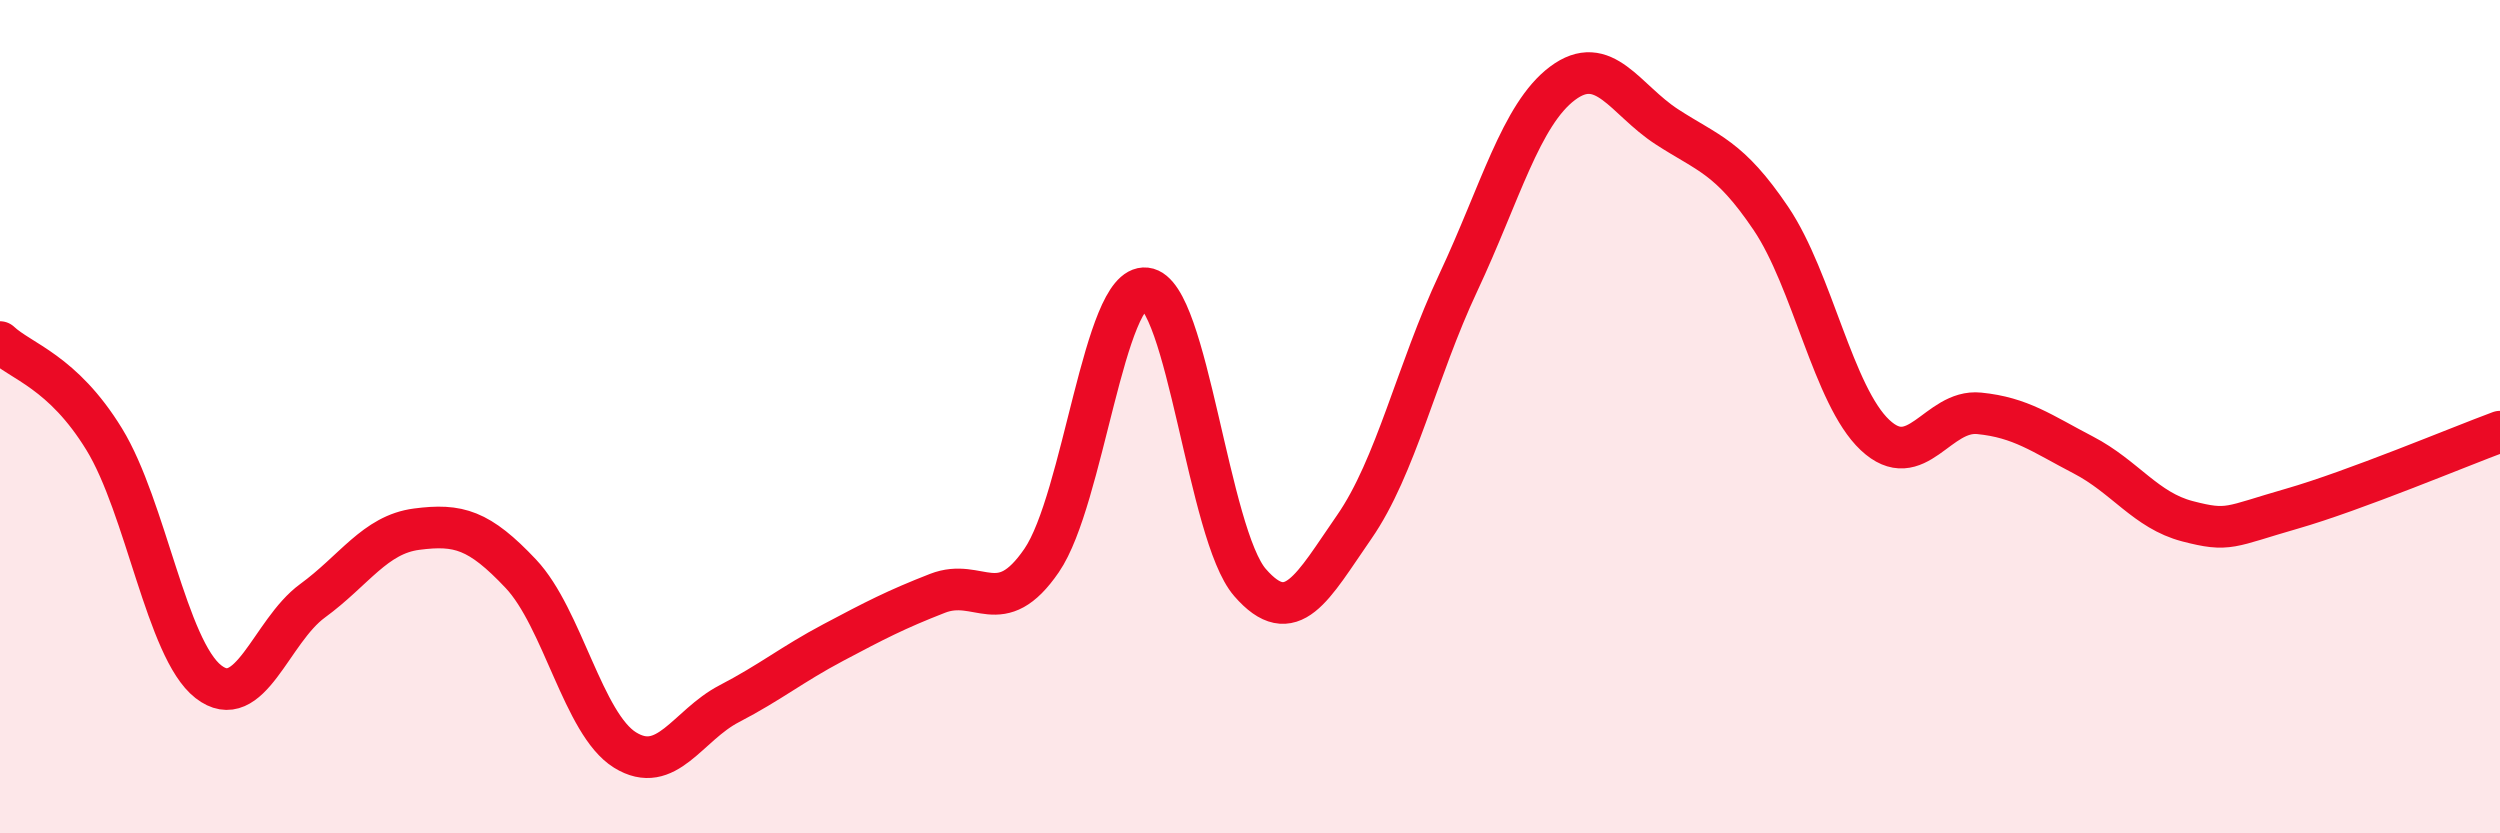
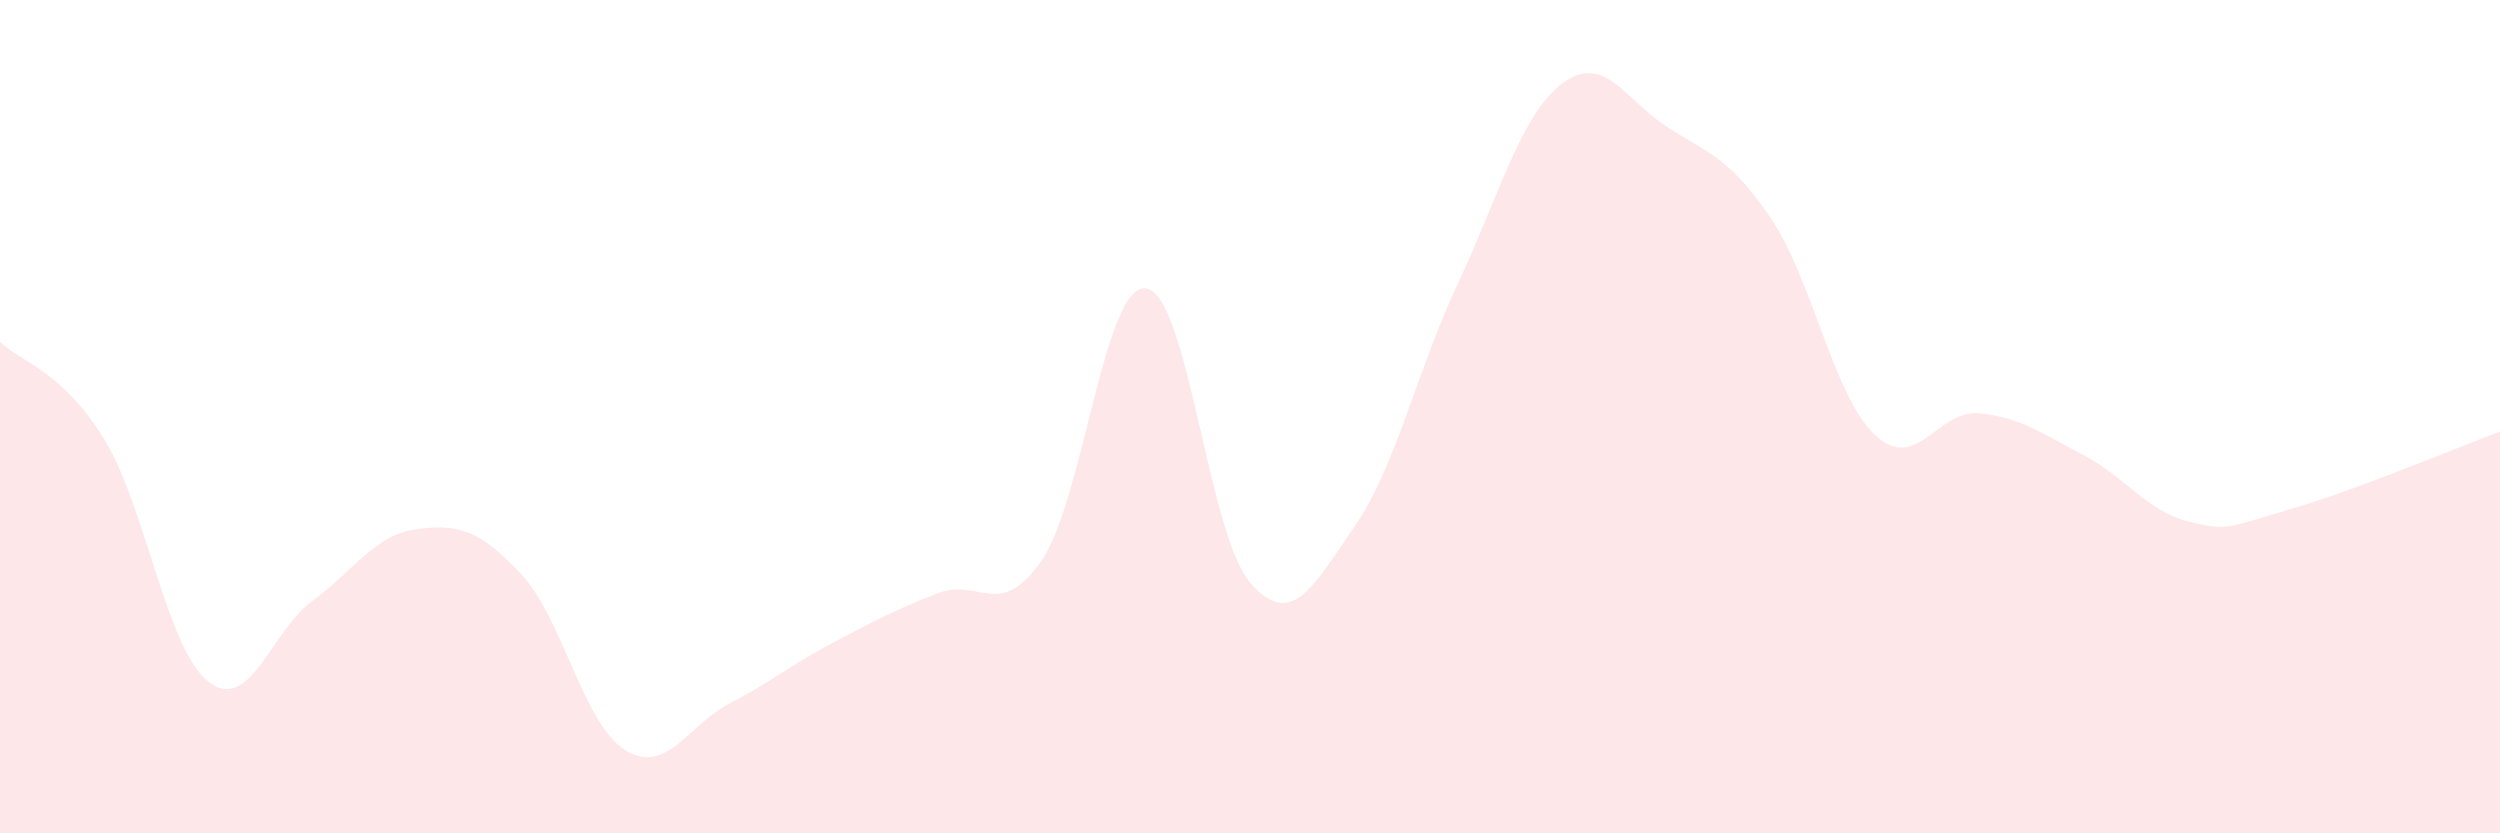
<svg xmlns="http://www.w3.org/2000/svg" width="60" height="20" viewBox="0 0 60 20">
  <path d="M 0,8.21 C 0.5,8.68 1.5,8.91 2.5,10.54 C 3.5,12.17 4,15.58 5,16.36 C 6,17.14 6.5,15.15 7.5,14.42 C 8.5,13.69 9,12.83 10,12.7 C 11,12.57 11.5,12.71 12.5,13.77 C 13.5,14.83 14,17.38 15,18 C 16,18.62 16.5,17.41 17.5,16.89 C 18.5,16.37 19,15.95 20,15.42 C 21,14.89 21.5,14.63 22.5,14.24 C 23.5,13.85 24,14.91 25,13.45 C 26,11.99 26.5,6.81 27.5,6.92 C 28.5,7.03 29,12.83 30,13.98 C 31,15.13 31.5,14.09 32.5,12.65 C 33.5,11.21 34,8.91 35,6.78 C 36,4.65 36.5,2.75 37.5,2 C 38.5,1.25 39,2.39 40,3.04 C 41,3.69 41.5,3.76 42.5,5.24 C 43.5,6.72 44,9.5 45,10.44 C 46,11.38 46.5,9.82 47.5,9.92 C 48.5,10.02 49,10.4 50,10.92 C 51,11.44 51.5,12.25 52.5,12.51 C 53.5,12.77 53.5,12.64 55,12.21 C 56.5,11.78 59,10.73 60,10.36L60 20L0 20Z" fill="#EB0A25" opacity="0.1" stroke-linecap="round" stroke-linejoin="round" />
-   <path d="M 0,8.21 C 0.5,8.68 1.5,8.91 2.5,10.54 C 3.5,12.17 4,15.58 5,16.36 C 6,17.14 6.5,15.15 7.5,14.42 C 8.5,13.69 9,12.83 10,12.7 C 11,12.57 11.5,12.71 12.5,13.77 C 13.5,14.83 14,17.38 15,18 C 16,18.62 16.5,17.41 17.5,16.89 C 18.5,16.37 19,15.95 20,15.42 C 21,14.89 21.5,14.63 22.5,14.24 C 23.5,13.85 24,14.91 25,13.45 C 26,11.99 26.5,6.81 27.5,6.92 C 28.5,7.03 29,12.83 30,13.98 C 31,15.13 31.5,14.09 32.5,12.65 C 33.5,11.21 34,8.91 35,6.78 C 36,4.65 36.5,2.75 37.5,2 C 38.5,1.25 39,2.39 40,3.04 C 41,3.69 41.5,3.76 42.5,5.24 C 43.5,6.72 44,9.5 45,10.44 C 46,11.38 46.5,9.82 47.5,9.92 C 48.5,10.02 49,10.4 50,10.92 C 51,11.44 51.5,12.25 52.5,12.51 C 53.5,12.77 53.5,12.64 55,12.21 C 56.5,11.78 59,10.73 60,10.36" stroke="#EB0A25" stroke-width="1" fill="none" stroke-linecap="round" stroke-linejoin="round" />
</svg>